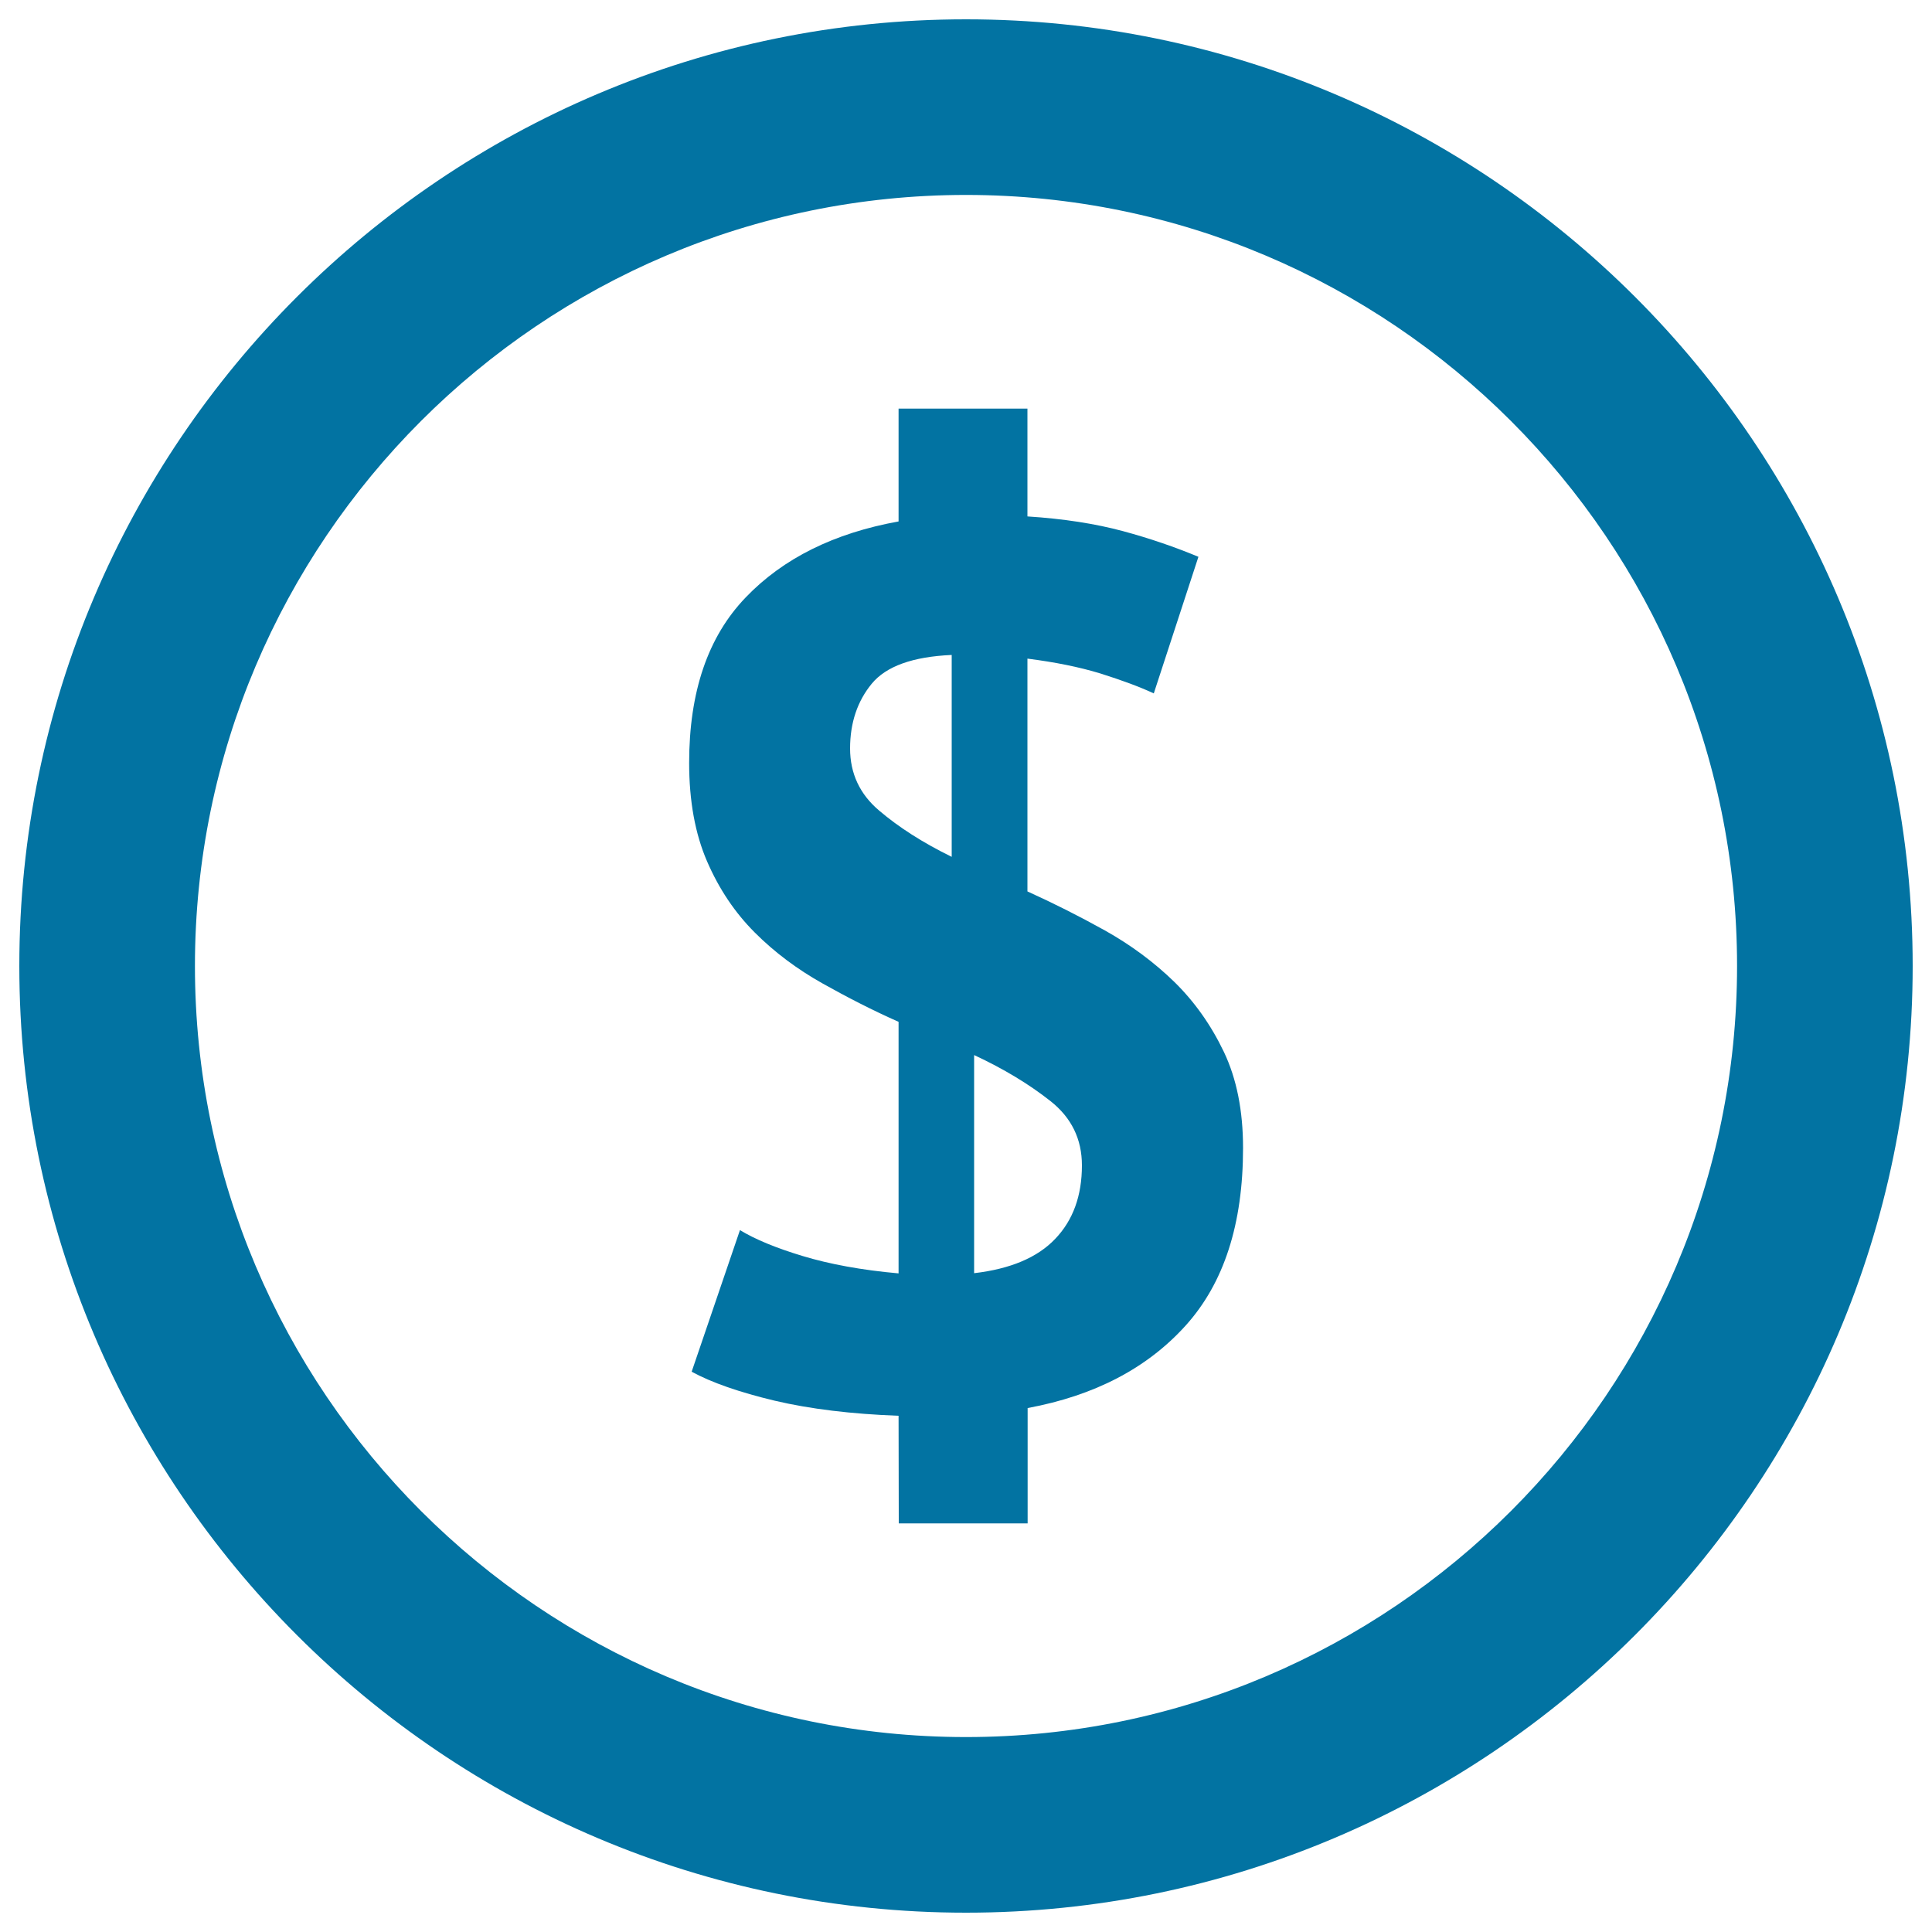
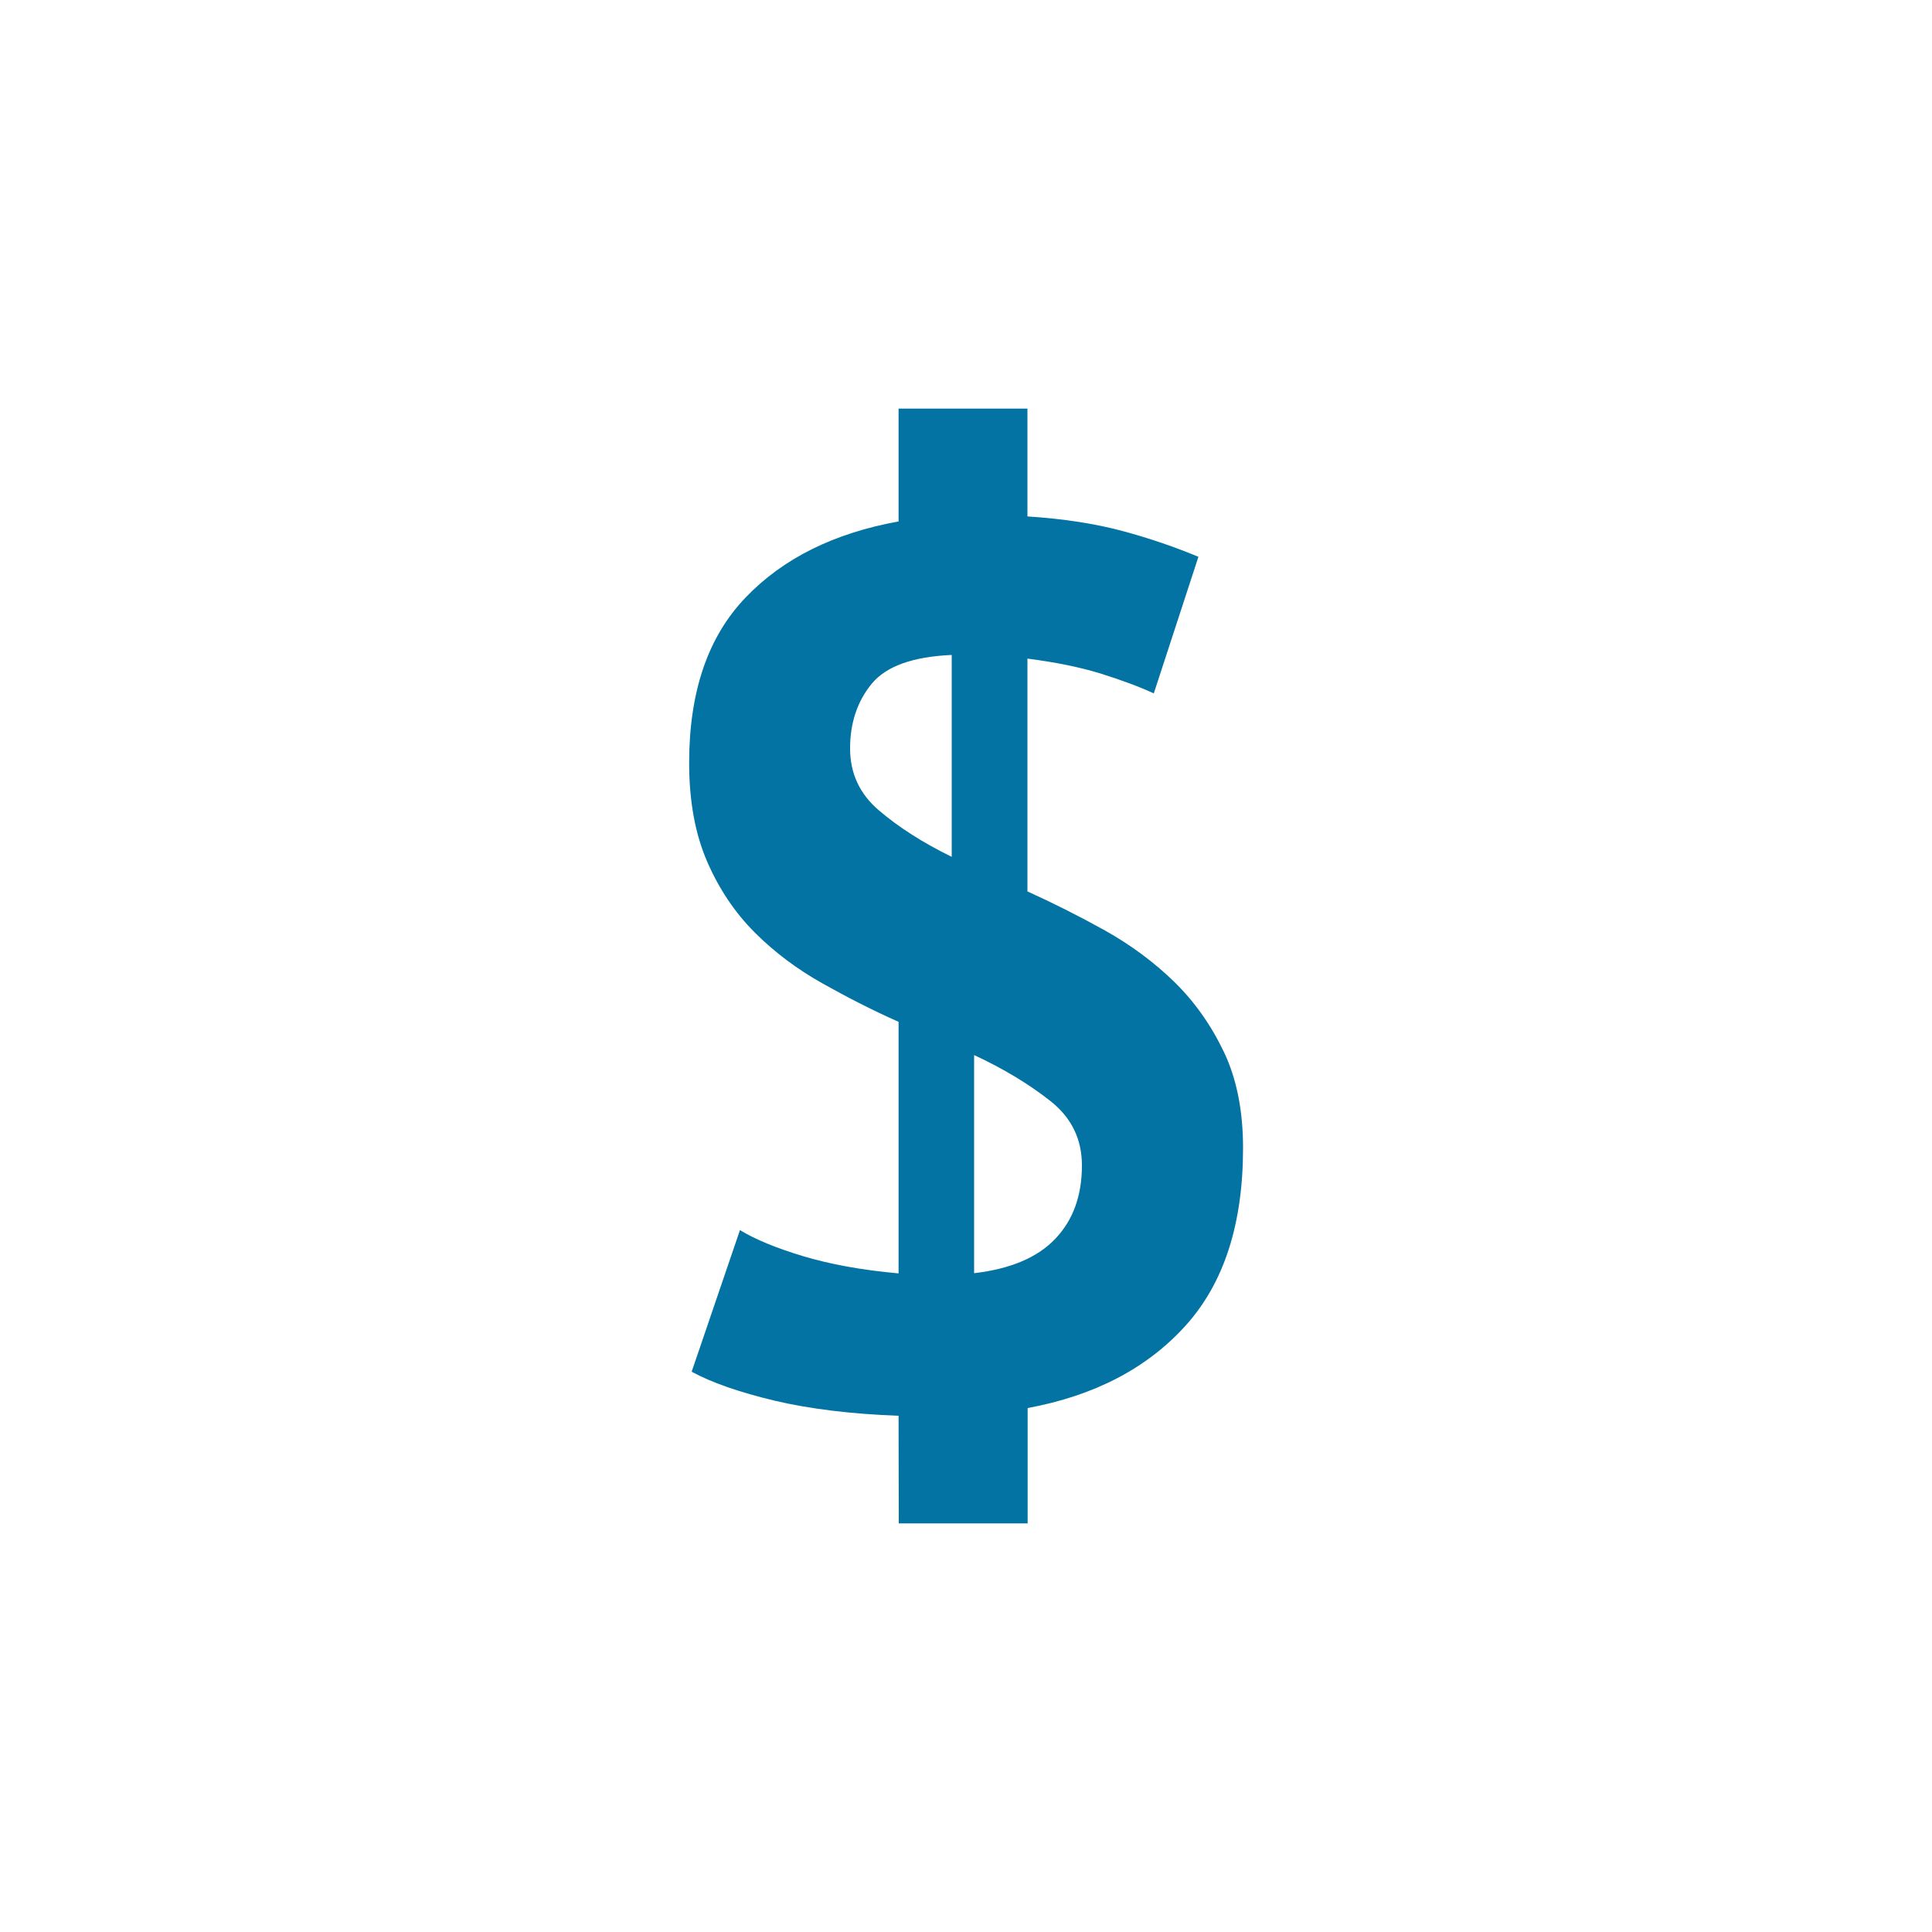
<svg xmlns="http://www.w3.org/2000/svg" viewBox="0 0 1000 1000" style="fill:#0273a2">
  <title>Dollar Symbol Inside A Circle SVG icon</title>
  <g>
    <g>
-       <path d="M500,10C229.8,10,10,229.8,10,500c0,270.2,219.8,490,490,490c270.2,0,490-219.9,490-490C990,229.8,770.2,10,500,10z M500,899.1c-220.1,0-399.1-179-399.1-399.1c0-220.1,179-399.1,399.1-399.1c220.1,0,399.1,179,399.1,399.1C899.1,720.1,720.1,899.1,500,899.1z" />
      <g>
        <path d="M465.1,732.8c-24.4-0.9-45.8-3.5-64.1-7.8c-18.4-4.4-32.7-9.4-43-15l25-73.3c7.7,4.7,18.5,9.2,32.4,13.4c13.9,4.2,30.5,7.3,49.7,9V528.9c-13.3-5.9-26.4-12.6-39.4-19.9c-13-7.3-24.7-16-35-26.3c-10.3-10.3-18.5-22.5-24.7-36.8c-6.2-14.3-9.3-31.3-9.3-51c0-36.8,9.7-65.3,29.2-85.6c19.4-20.3,45.9-33.4,79.2-39.4v-58.4h66.7v55.8c18.8,1.2,35.3,3.8,49.4,7.6c14.1,3.8,27.1,8.3,39.1,13.3l-23.1,70.7c-7.3-3.4-16.5-6.8-27.6-10.3c-11.1-3.4-23.7-5.9-37.8-7.7v120.5c13.3,6,26.6,12.7,40.1,20.2c13.4,7.5,25.4,16.4,35.9,26.6c10.5,10.3,19,22.3,25.7,36.3c6.6,13.9,9.9,30.4,9.9,49.7c0,39.4-9.9,70-29.8,92c-19.9,22-47.1,36.2-81.7,42.6v59.7h-66.7L465.1,732.8L465.1,732.8z M440,387.4c0,12.9,5,23.7,15.1,32.2c10.1,8.6,22.6,16.6,37.5,23.9V339c-20.1,0.9-33.9,5.8-41.4,14.9C443.8,362.9,440,374.1,440,387.4z M560,603.2c0-13.6-5.4-24.7-16.3-33.3c-10.9-8.6-24-16.6-39.5-23.8v112.9c18.8-2.2,32.8-8.1,42-17.8C555.4,631.6,560,618.9,560,603.2z" />
      </g>
    </g>
  </g>
</svg>